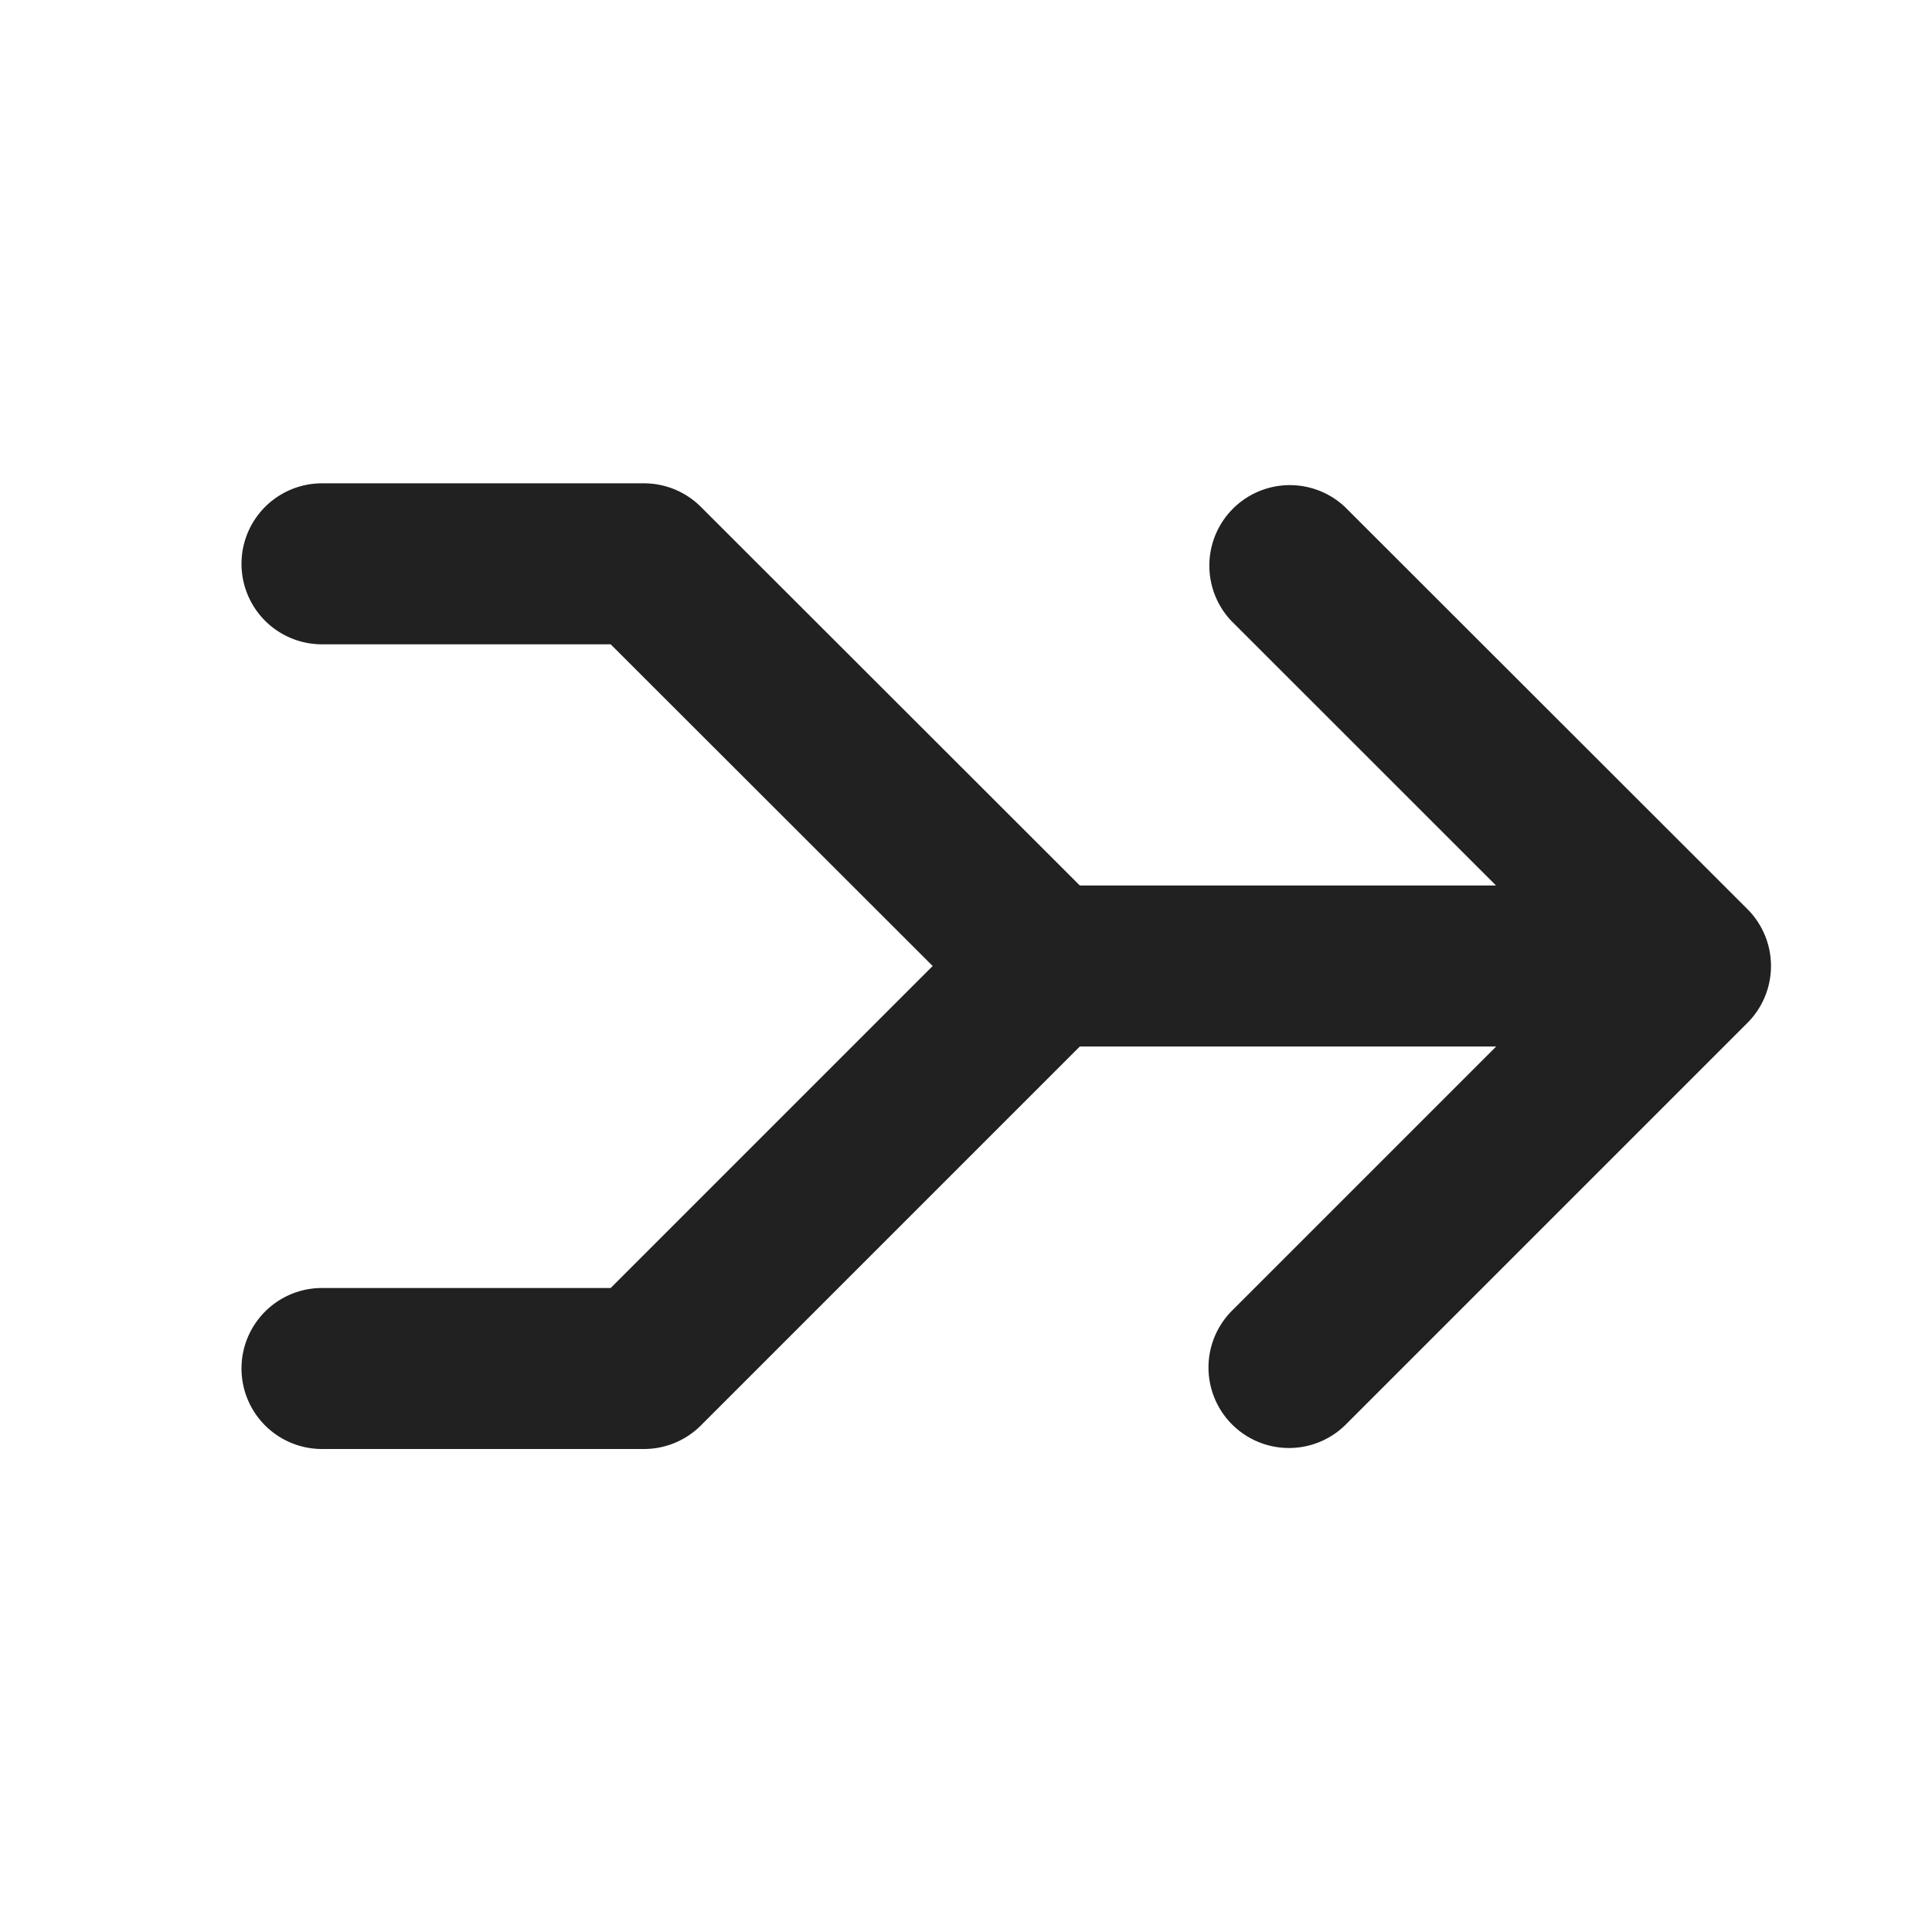
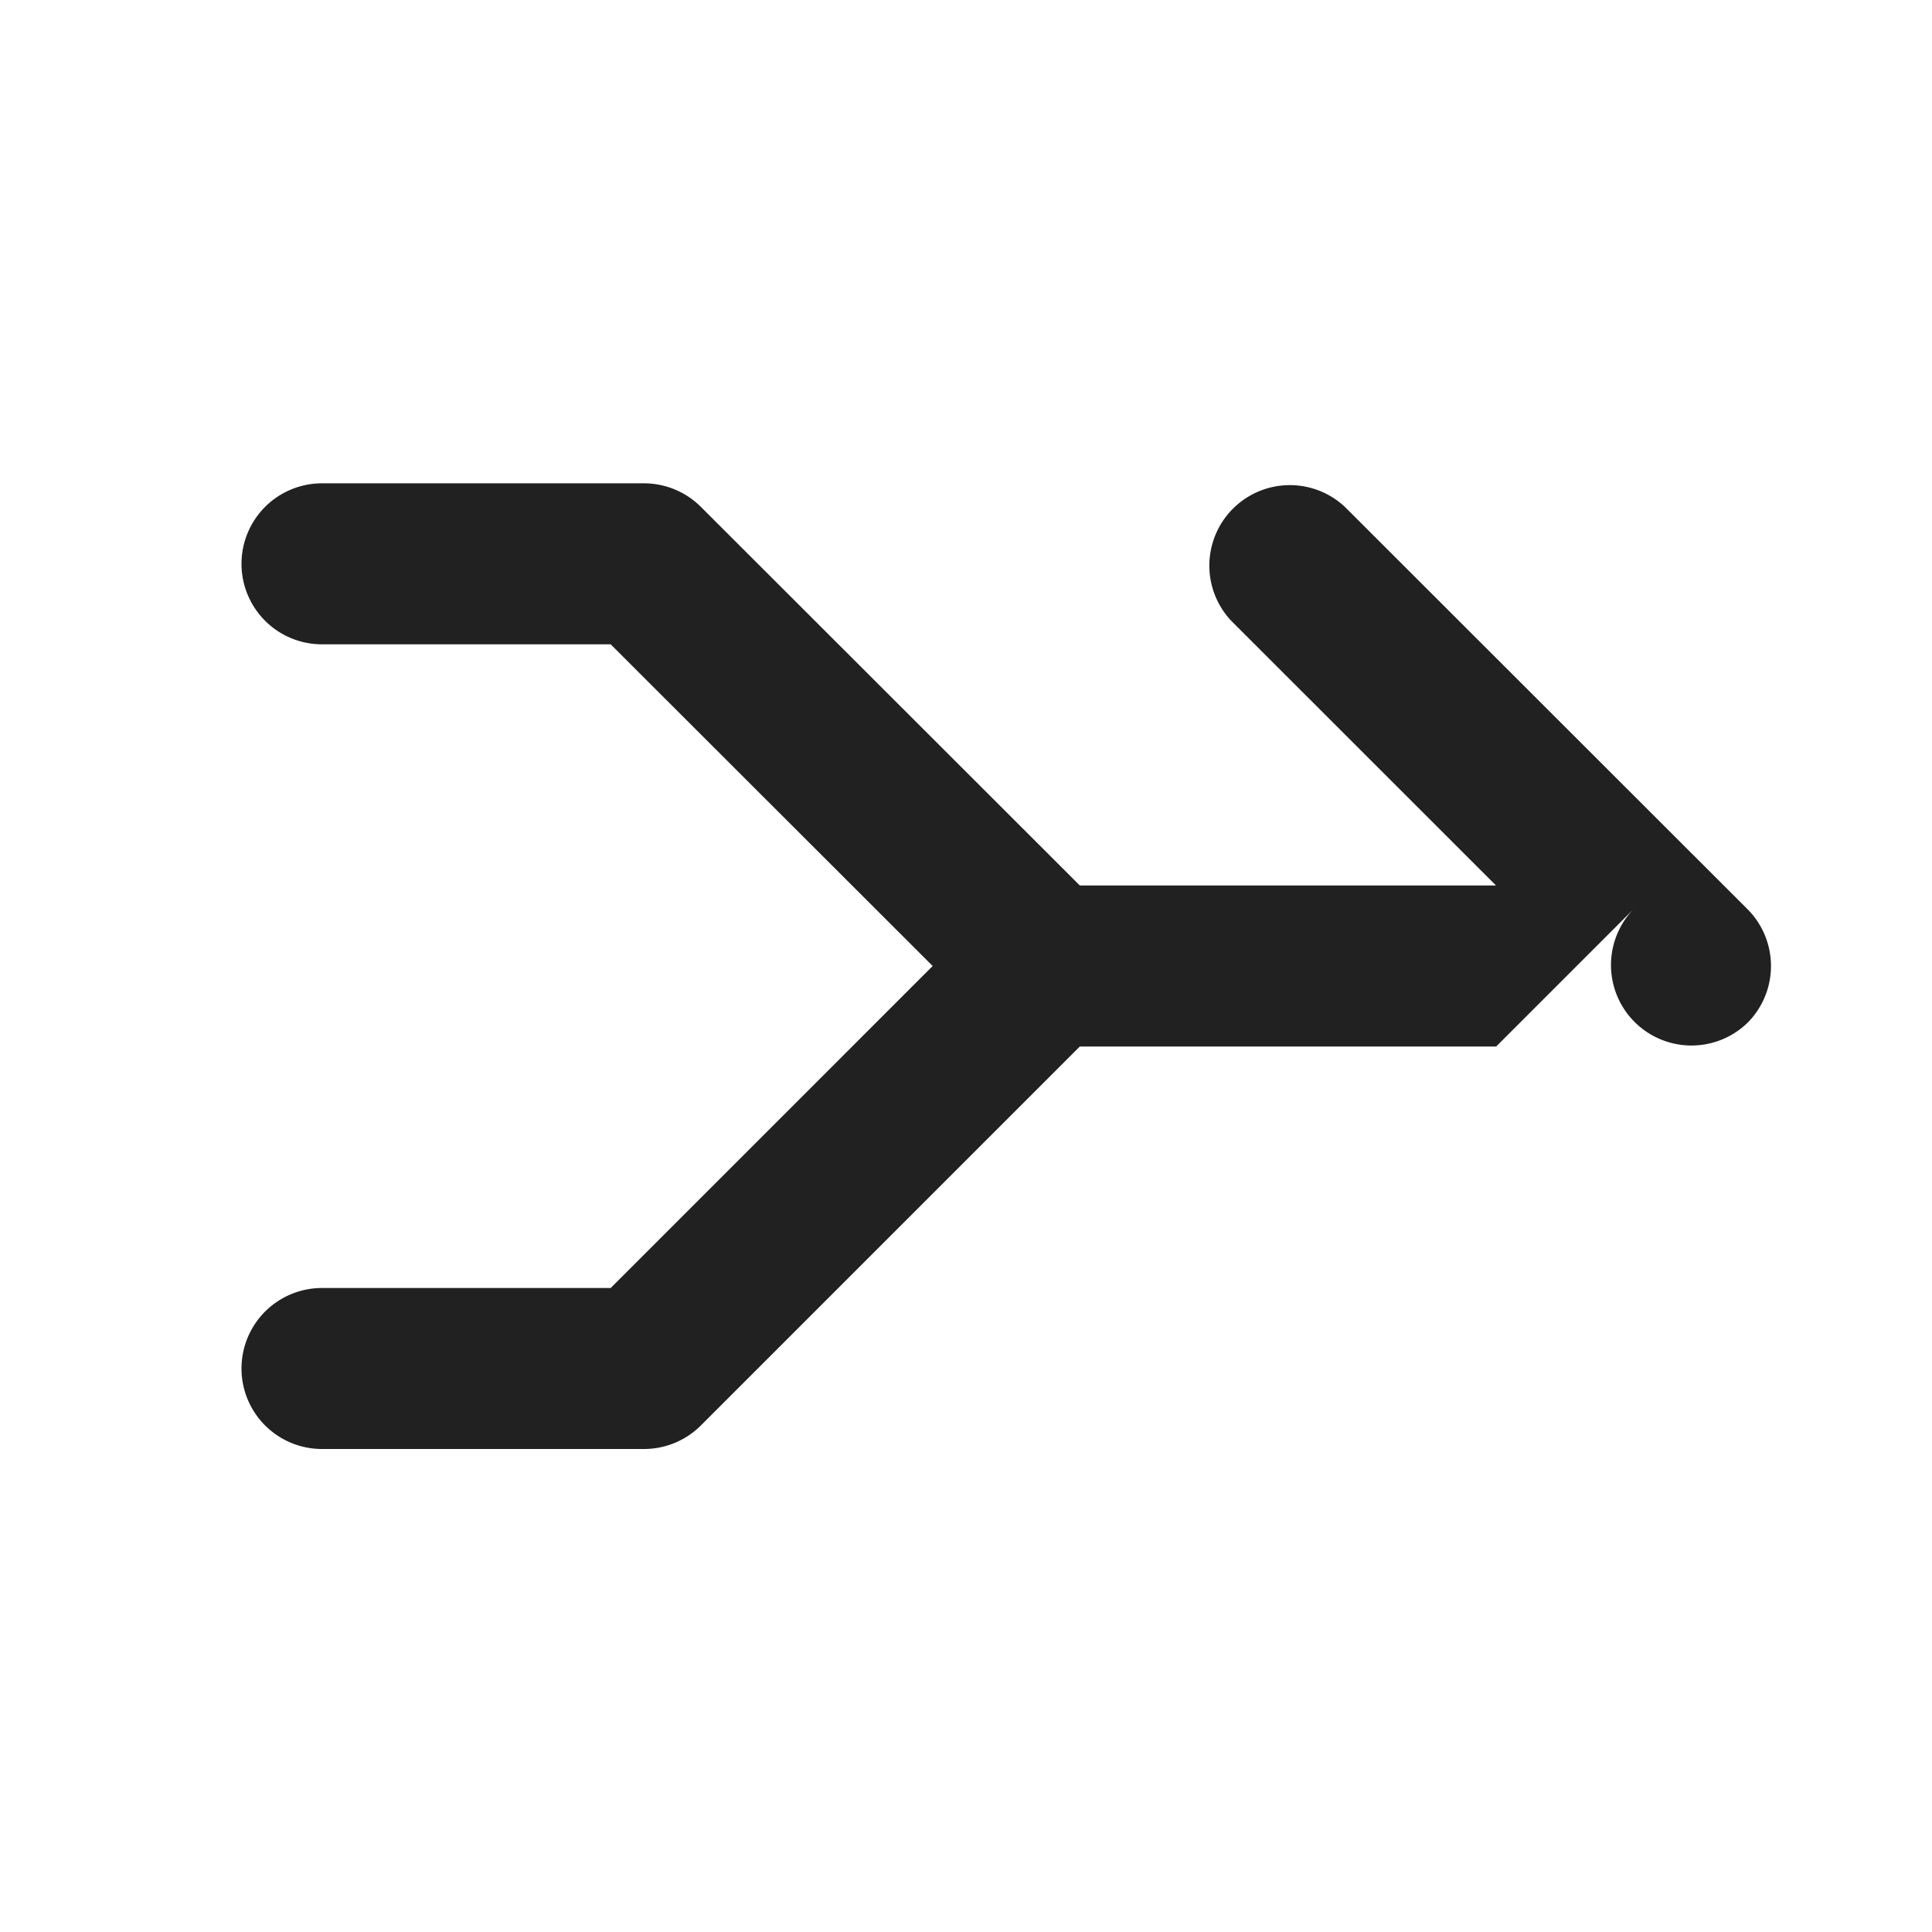
<svg xmlns="http://www.w3.org/2000/svg" width="24" height="24" fill="none" viewBox="0 0 24 24">
-   <path d="M7.586 8.004H4a1 1 0 0 1 0-2h4a1 1 0 0 1 .707.293L13.414 11h5.17l-3.29-3.289a1 1 0 0 1 1.413-1.414l5 4.996a1 1 0 0 1 0 1.414l-5 5a1 1 0 0 1-1.414-1.414L18.586 13h-5.172l-4.707 4.707A1 1 0 0 1 8 18H4a1 1 0 0 1 0-2h3.586l4-4-4-3.996Z" fill="#212121" />
+   <path d="M7.586 8.004H4a1 1 0 0 1 0-2h4a1 1 0 0 1 .707.293L13.414 11h5.17l-3.29-3.289a1 1 0 0 1 1.413-1.414l5 4.996a1 1 0 0 1 0 1.414a1 1 0 0 1-1.414-1.414L18.586 13h-5.172l-4.707 4.707A1 1 0 0 1 8 18H4a1 1 0 0 1 0-2h3.586l4-4-4-3.996Z" fill="#212121" />
</svg>